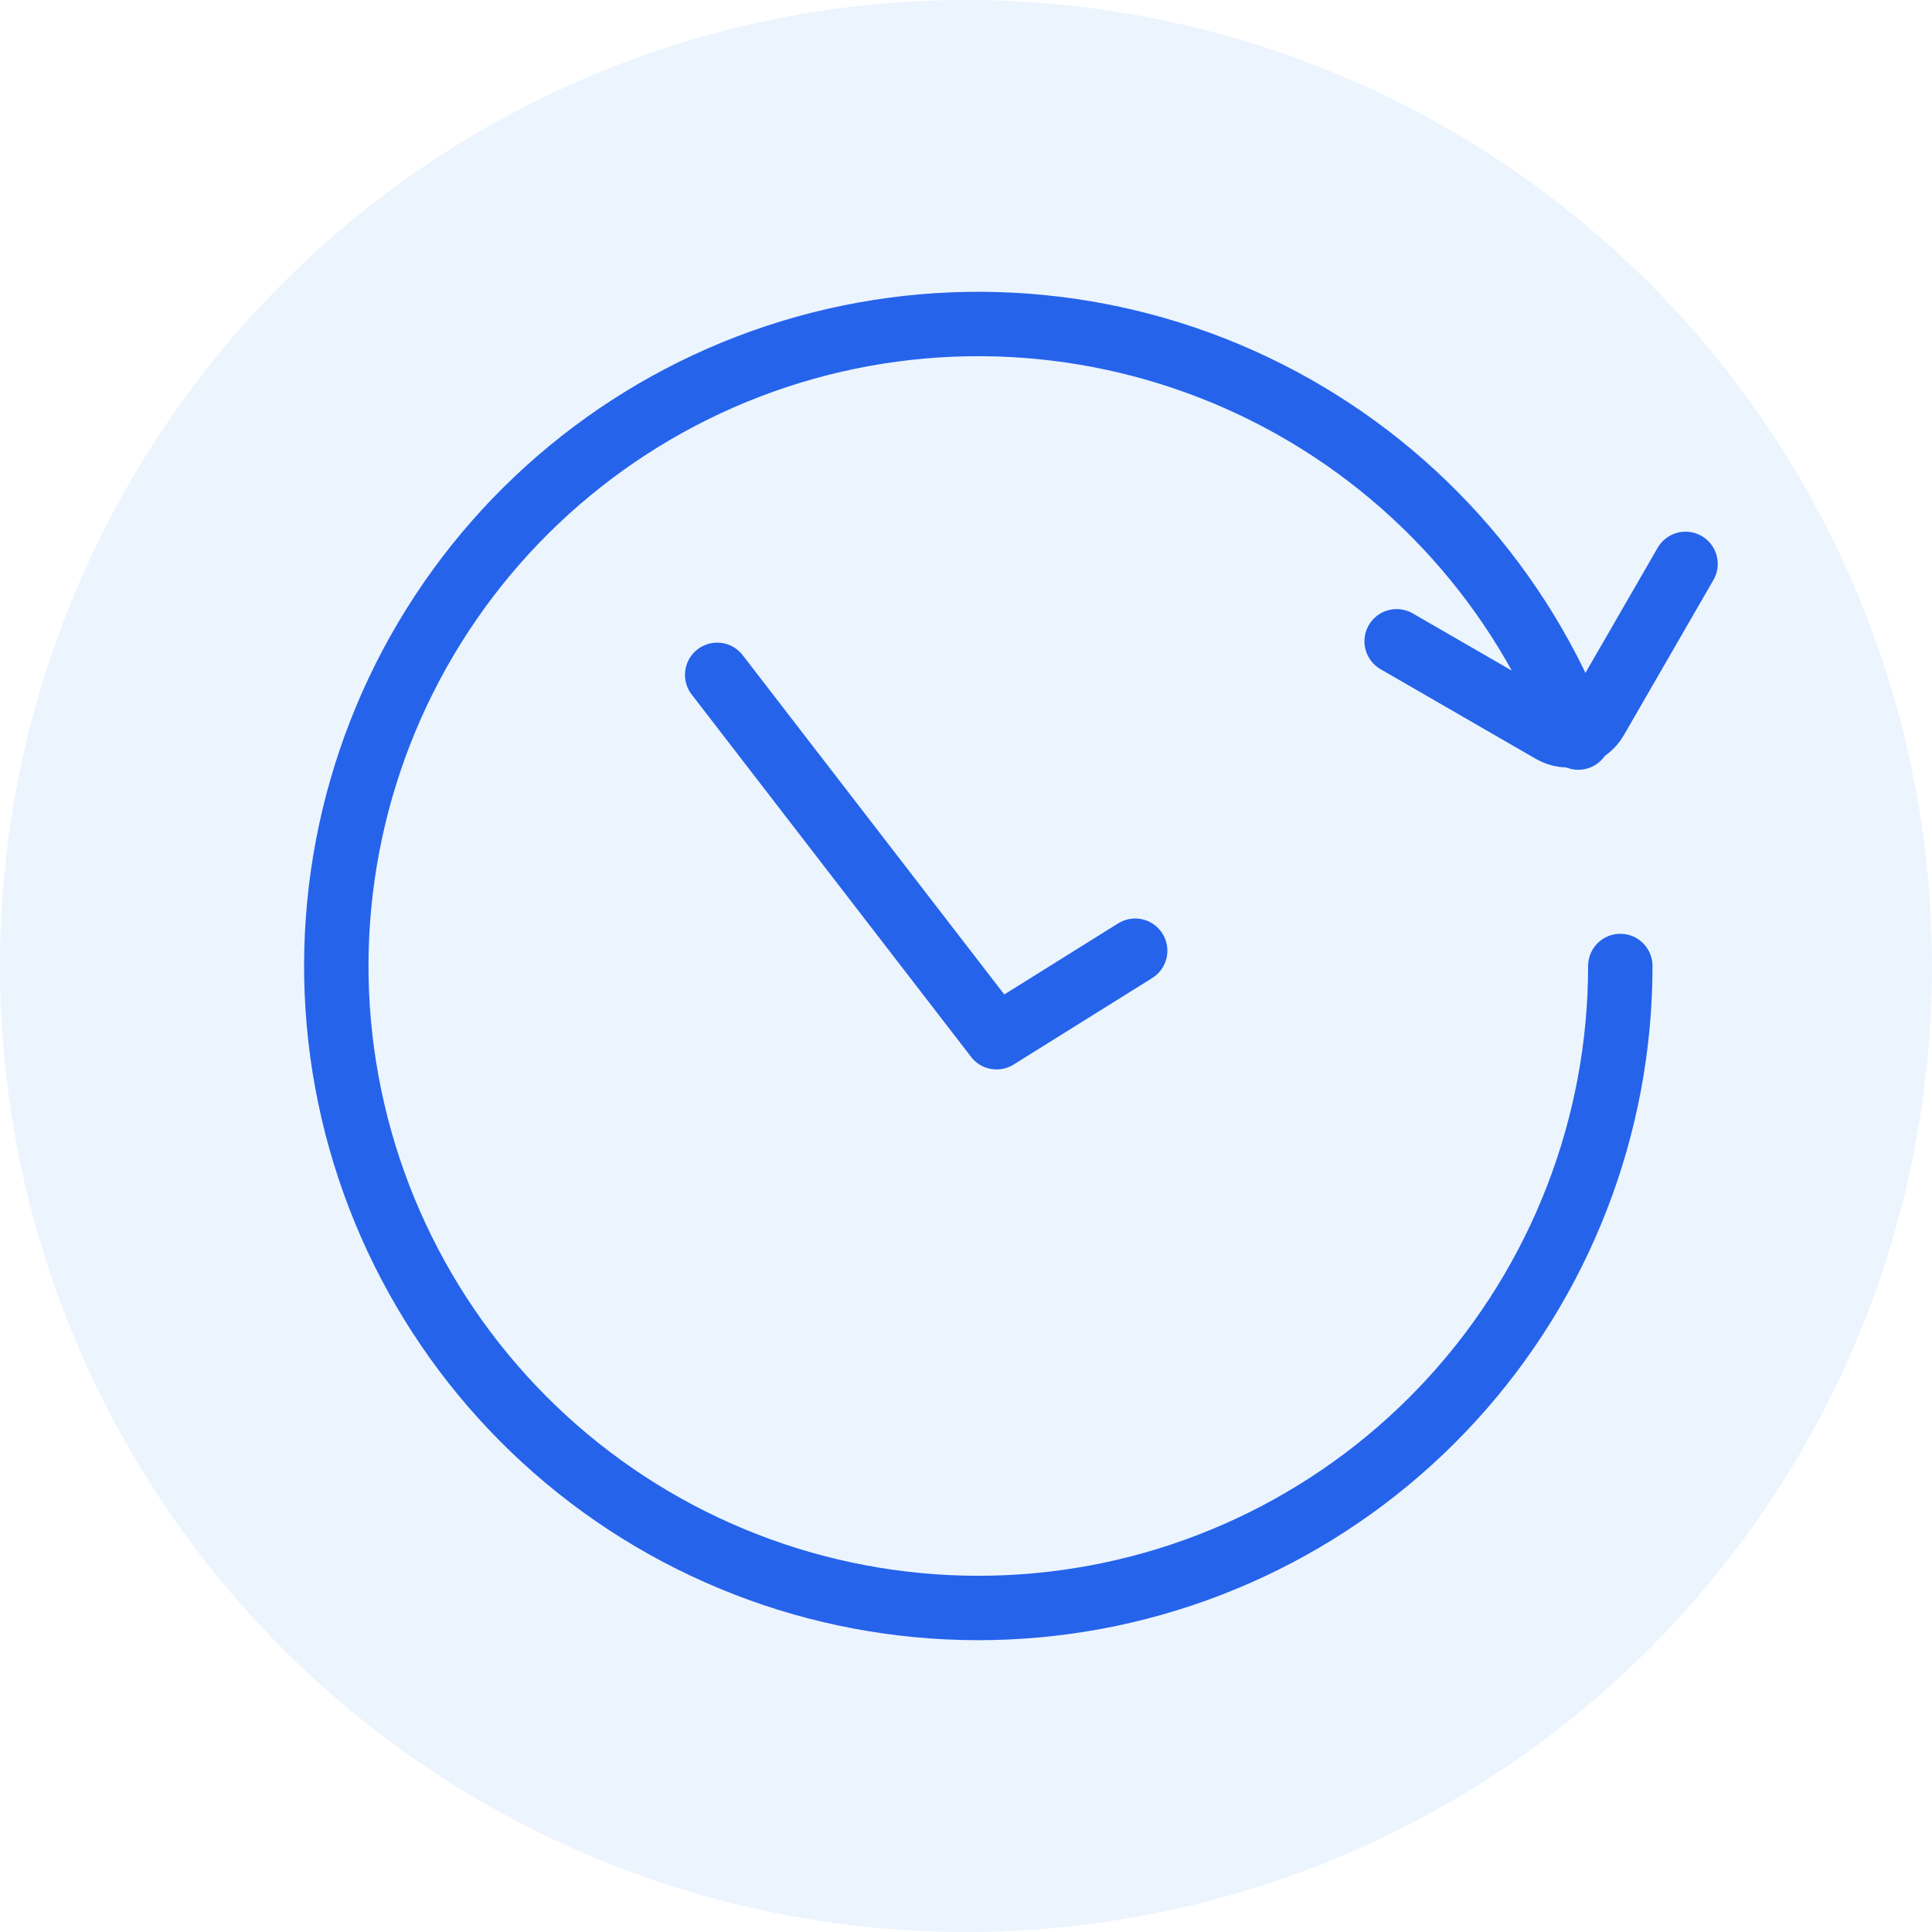
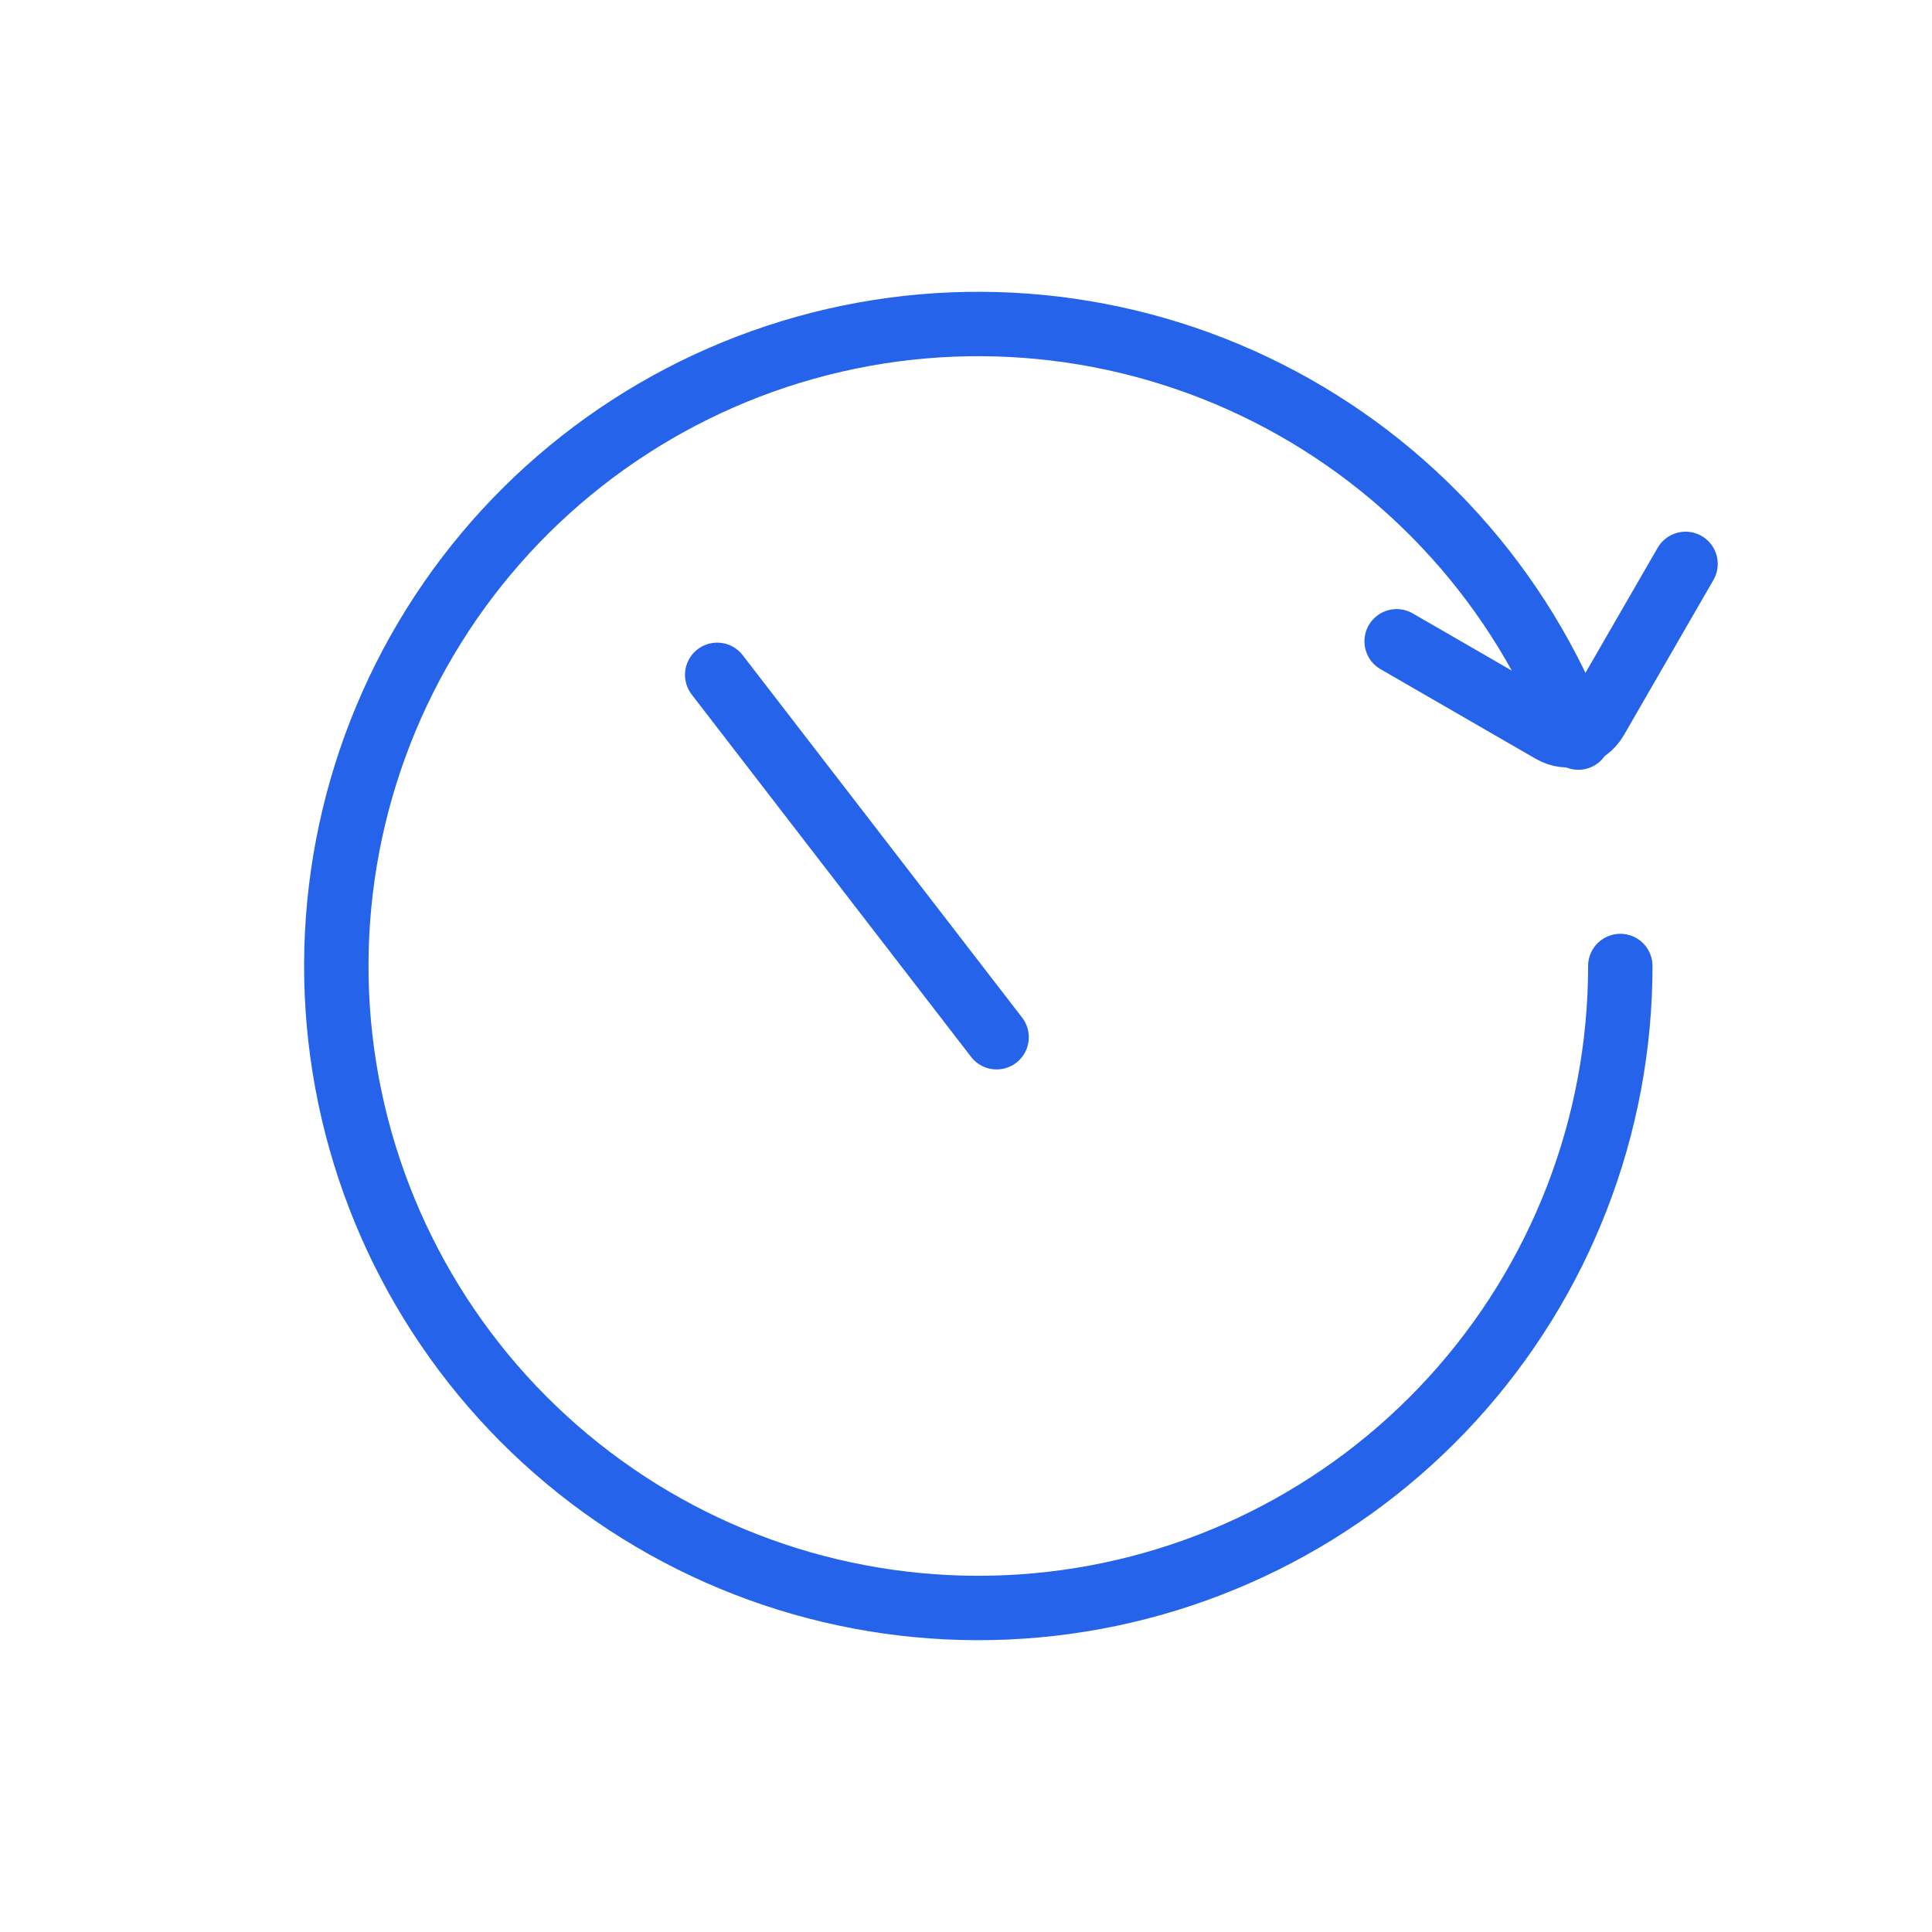
<svg xmlns="http://www.w3.org/2000/svg" width="60" height="60" viewBox="0 0 60 60" fill="none">
-   <circle cx="30" cy="30" r="30" fill="#DBEAFE" fill-opacity="0.5" />
  <path d="M50.32 30C50.32 34.974 48.461 39.769 45.107 43.443C41.753 47.117 37.147 49.404 32.193 49.855C27.239 50.307 22.295 48.891 18.332 45.884C14.369 42.878 11.673 38.499 10.773 33.606C9.873 28.714 10.835 23.662 13.469 19.442C16.103 15.222 20.22 12.14 25.01 10.799C29.801 9.459 34.919 9.958 39.361 12.198C43.802 14.438 47.246 18.258 49.016 22.906" stroke="#2563EB" stroke-width="2" stroke-linecap="round" />
  <path d="M43.374 19.916L48.196 22.701C48.674 22.977 49.286 22.813 49.562 22.335L52.346 17.512" stroke="#2563EB" stroke-width="2" stroke-linecap="round" stroke-linejoin="round" />
-   <path d="M22.273 20.958L30.95 32.212L35.254 29.525" stroke="#2563EB" stroke-width="2" stroke-linecap="round" stroke-linejoin="round" />
+   <path d="M22.273 20.958L30.95 32.212" stroke="#2563EB" stroke-width="2" stroke-linecap="round" stroke-linejoin="round" />
</svg>